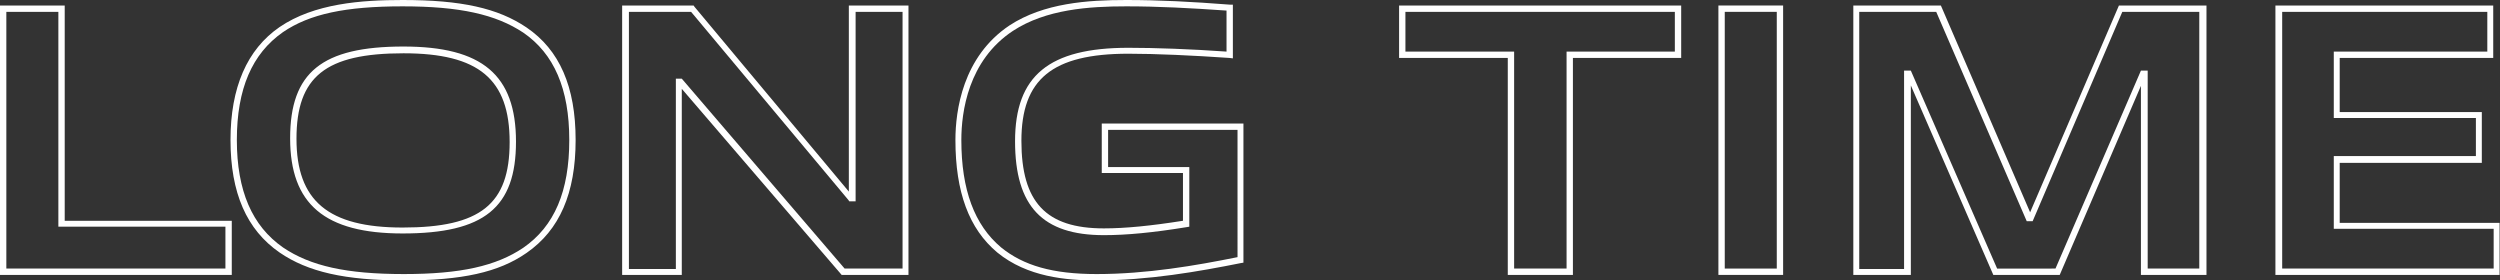
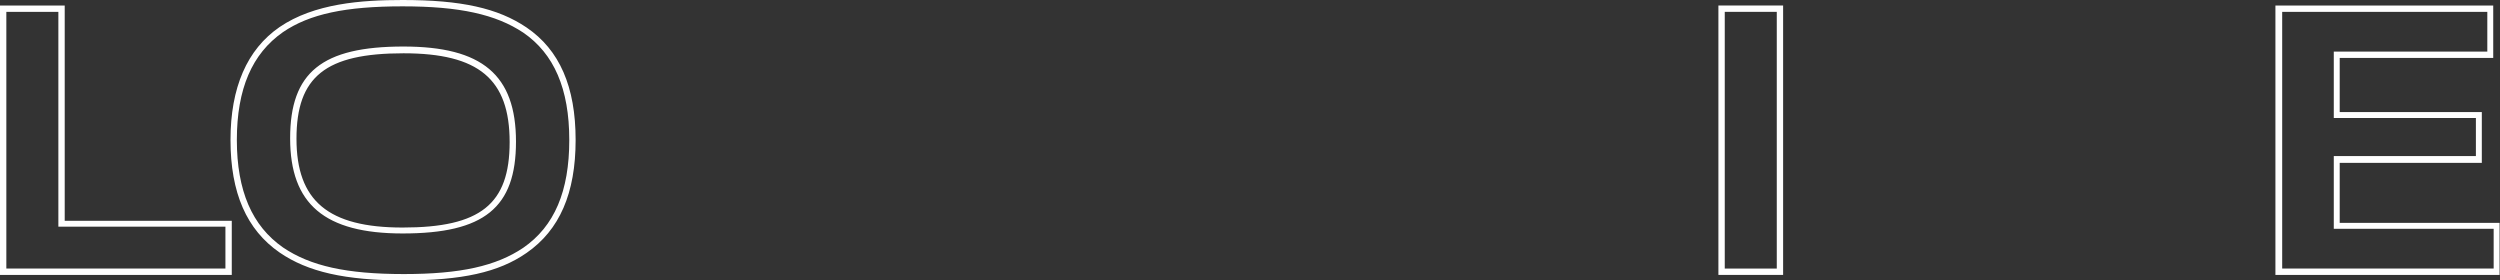
<svg xmlns="http://www.w3.org/2000/svg" version="1.1" id="レイヤー_1" x="0px" y="0px" viewBox="0 0 591.1 66.3" style="enable-background:new 0 0 591.1 66.3;" xml:space="preserve">
  <rect x="0" y="0" width="591.1" height="66.3" fill="#333333" stroke="none" />
  <style type="text/css">
	.ドロップシャドウ{fill:none;}
	.光彩_x0020_外側_x0020_5_x0020_pt{fill:none;}
	.青のネオン{fill:none;stroke:#8AACDA;stroke-width:7;stroke-linecap:round;stroke-linejoin:round;}
	.クロムハイライト{fill:url(#SVGID_1_);stroke:#FFFFFF;stroke-width:0.363;stroke-miterlimit:1;}
	.ジャイブ_GS{fill:#FFDD00;}
	.Alyssa_GS{fill:#A6D0E4;}
	.st0{fill:#FFFFFF;}
</style>
  <linearGradient id="SVGID_1_" gradientUnits="userSpaceOnUse" x1="0" y1="0" x2="6.123234e-17" y2="-1">
    <stop offset="0" style="stop-color:#656565" />
    <stop offset="0.618" style="stop-color:#1B1B1B" />
    <stop offset="0.629" style="stop-color:#545454" />
    <stop offset="0.983" style="stop-color:#3E3E3E" />
  </linearGradient>
  <g>
    <g>
-       <path class="st0" d="M54.8,65H0V1.3h15.3v50.9h39.5V65z M1.5,63.5h51.8v-9.9H13.8V2.8H1.5V63.5z" />
+       <path class="st0" d="M54.8,65H0V1.3h15.3v50.9h39.5z M1.5,63.5h51.8v-9.9H13.8V2.8H1.5V63.5z" />
      <path class="st0" d="M95.5,66.3c-13.9,0-22.7-2-29.4-6.6c-7.8-5.4-11.6-14.1-11.6-26.6c0-12.4,3.9-21.4,11.6-26.7    C74.3,0.8,85.5,0,95.2,0c13.8,0,22.5,1.9,29.3,6.5c7.8,5.3,11.6,14,11.6,26.6c0,12.6-3.8,21.3-11.6,26.7l0,0    C117.9,64.4,109.2,66.3,95.5,66.3z M95.2,1.5c-13.5,0-22,1.8-28.3,6.1C59.6,12.7,56,21,56,33.1c0,12,3.6,20.3,10.9,25.4    c6.5,4.4,15,6.3,28.6,6.3c13.4,0,21.8-1.9,28.2-6.2c7.4-5.1,10.9-13.4,10.9-25.5c0-12.1-3.6-20.4-10.9-25.4    C117.2,3.4,108.7,1.5,95.2,1.5z M95.2,55.2c-18.4,0-26.6-6.9-26.6-22.5c0-15.6,7.5-21.7,26.8-21.7c18.6,0,26.6,6.7,26.6,22.5    C122,49.1,114.5,55.2,95.2,55.2z M95.4,12.6c-18.4,0-25.3,5.5-25.3,20.2c0,14.7,7.5,21,25.1,21c18.4,0,25.3-5.5,25.3-20.2    C120.5,18.7,113.2,12.6,95.4,12.6z" />
-       <path class="st0" d="M214.9,65H199l-37.8-44v44h-14.1V1.3h16.9l0.2,0.3l36.5,43.7V1.3h14.1V65z M199.7,63.5h13.7V2.8h-11.1v44.8    h-1.5l-0.2-0.3L163.4,2.8h-14.7v60.8h11.1v-45h1.4L199.7,63.5z" />
-       <path class="st0" d="M259.3,66.3c-7.2,0-16.4-0.8-23.5-6.6c-6.7-5.6-9.9-14.3-9.9-26.6c0-6.9,1.7-19.7,12.8-27.1    c8.1-5.3,18.5-6,27.6-6c7.8,0,15.4,0.4,24.5,1.1l0.7,0v12.7l-0.8-0.1c-8.7-0.6-17.4-1-23.9-1c-18,0-25.3,6-25.3,20.6    c0,14.5,5.8,20.7,19.5,20.7c5.1,0,11.1-0.6,18.7-1.8V40.9h-19.2V29.2h33.5v32.9l-0.6,0.1C283.4,64.2,271.5,66.3,259.3,66.3z     M266.3,1.5c-8.9,0-19,0.7-26.8,5.8c-10.6,7-12.2,19.2-12.2,25.8c0,11.8,3.1,20.1,9.4,25.4c5.3,4.3,12.2,6.3,22.6,6.3    c11.8,0,23.4-2,33.3-4V30.7H262v8.8h19.2v14.1l-0.6,0.1c-8,1.3-14.2,1.9-19.6,1.9c-14.5,0-21-6.8-21-22.2c0-15.5,8-22.1,26.8-22.1    c6.3,0,14.7,0.3,23.2,0.9V2.5C281.3,1.9,273.9,1.5,266.3,1.5z" />
-       <path class="st0" d="M371.8,65h-15.3V13.7h-25.7V1.3h66.7v12.4h-25.6V65z M358.1,63.5h12.3V12.2H396V2.8h-63.7v9.4h25.7V63.5z" />
      <path class="st0" d="M421.6,65h-15.3V1.3h15.3V65z M407.8,63.5h12.3V2.8h-12.3V63.5z" />
-       <path class="st0" d="M521.5,65h-15.3V20.3L487,65h-15.7l-19.5-44.8V65h-13.6V1.3h20.7l21.1,48.9l21-48.9h20.7V65z M507.7,63.5H520    V2.8h-18.2l-21.2,49.5h-1.4L457.8,2.8h-18.2v60.8h10.6V16.7h1.6l20.4,46.8H486l20.2-46.8h1.6V63.5z" />
      <path class="st0" d="M591.1,65H538V1.3h51.5v12.4h-36.3v12.8h33.6v12h-33.6v14.2h37.8V65z M539.5,63.5h50.1v-9.4h-37.8V36.9h33.6    v-9h-33.6V12.2h36.3V2.8h-48.5V63.5z" />
    </g>
  </g>
</svg>